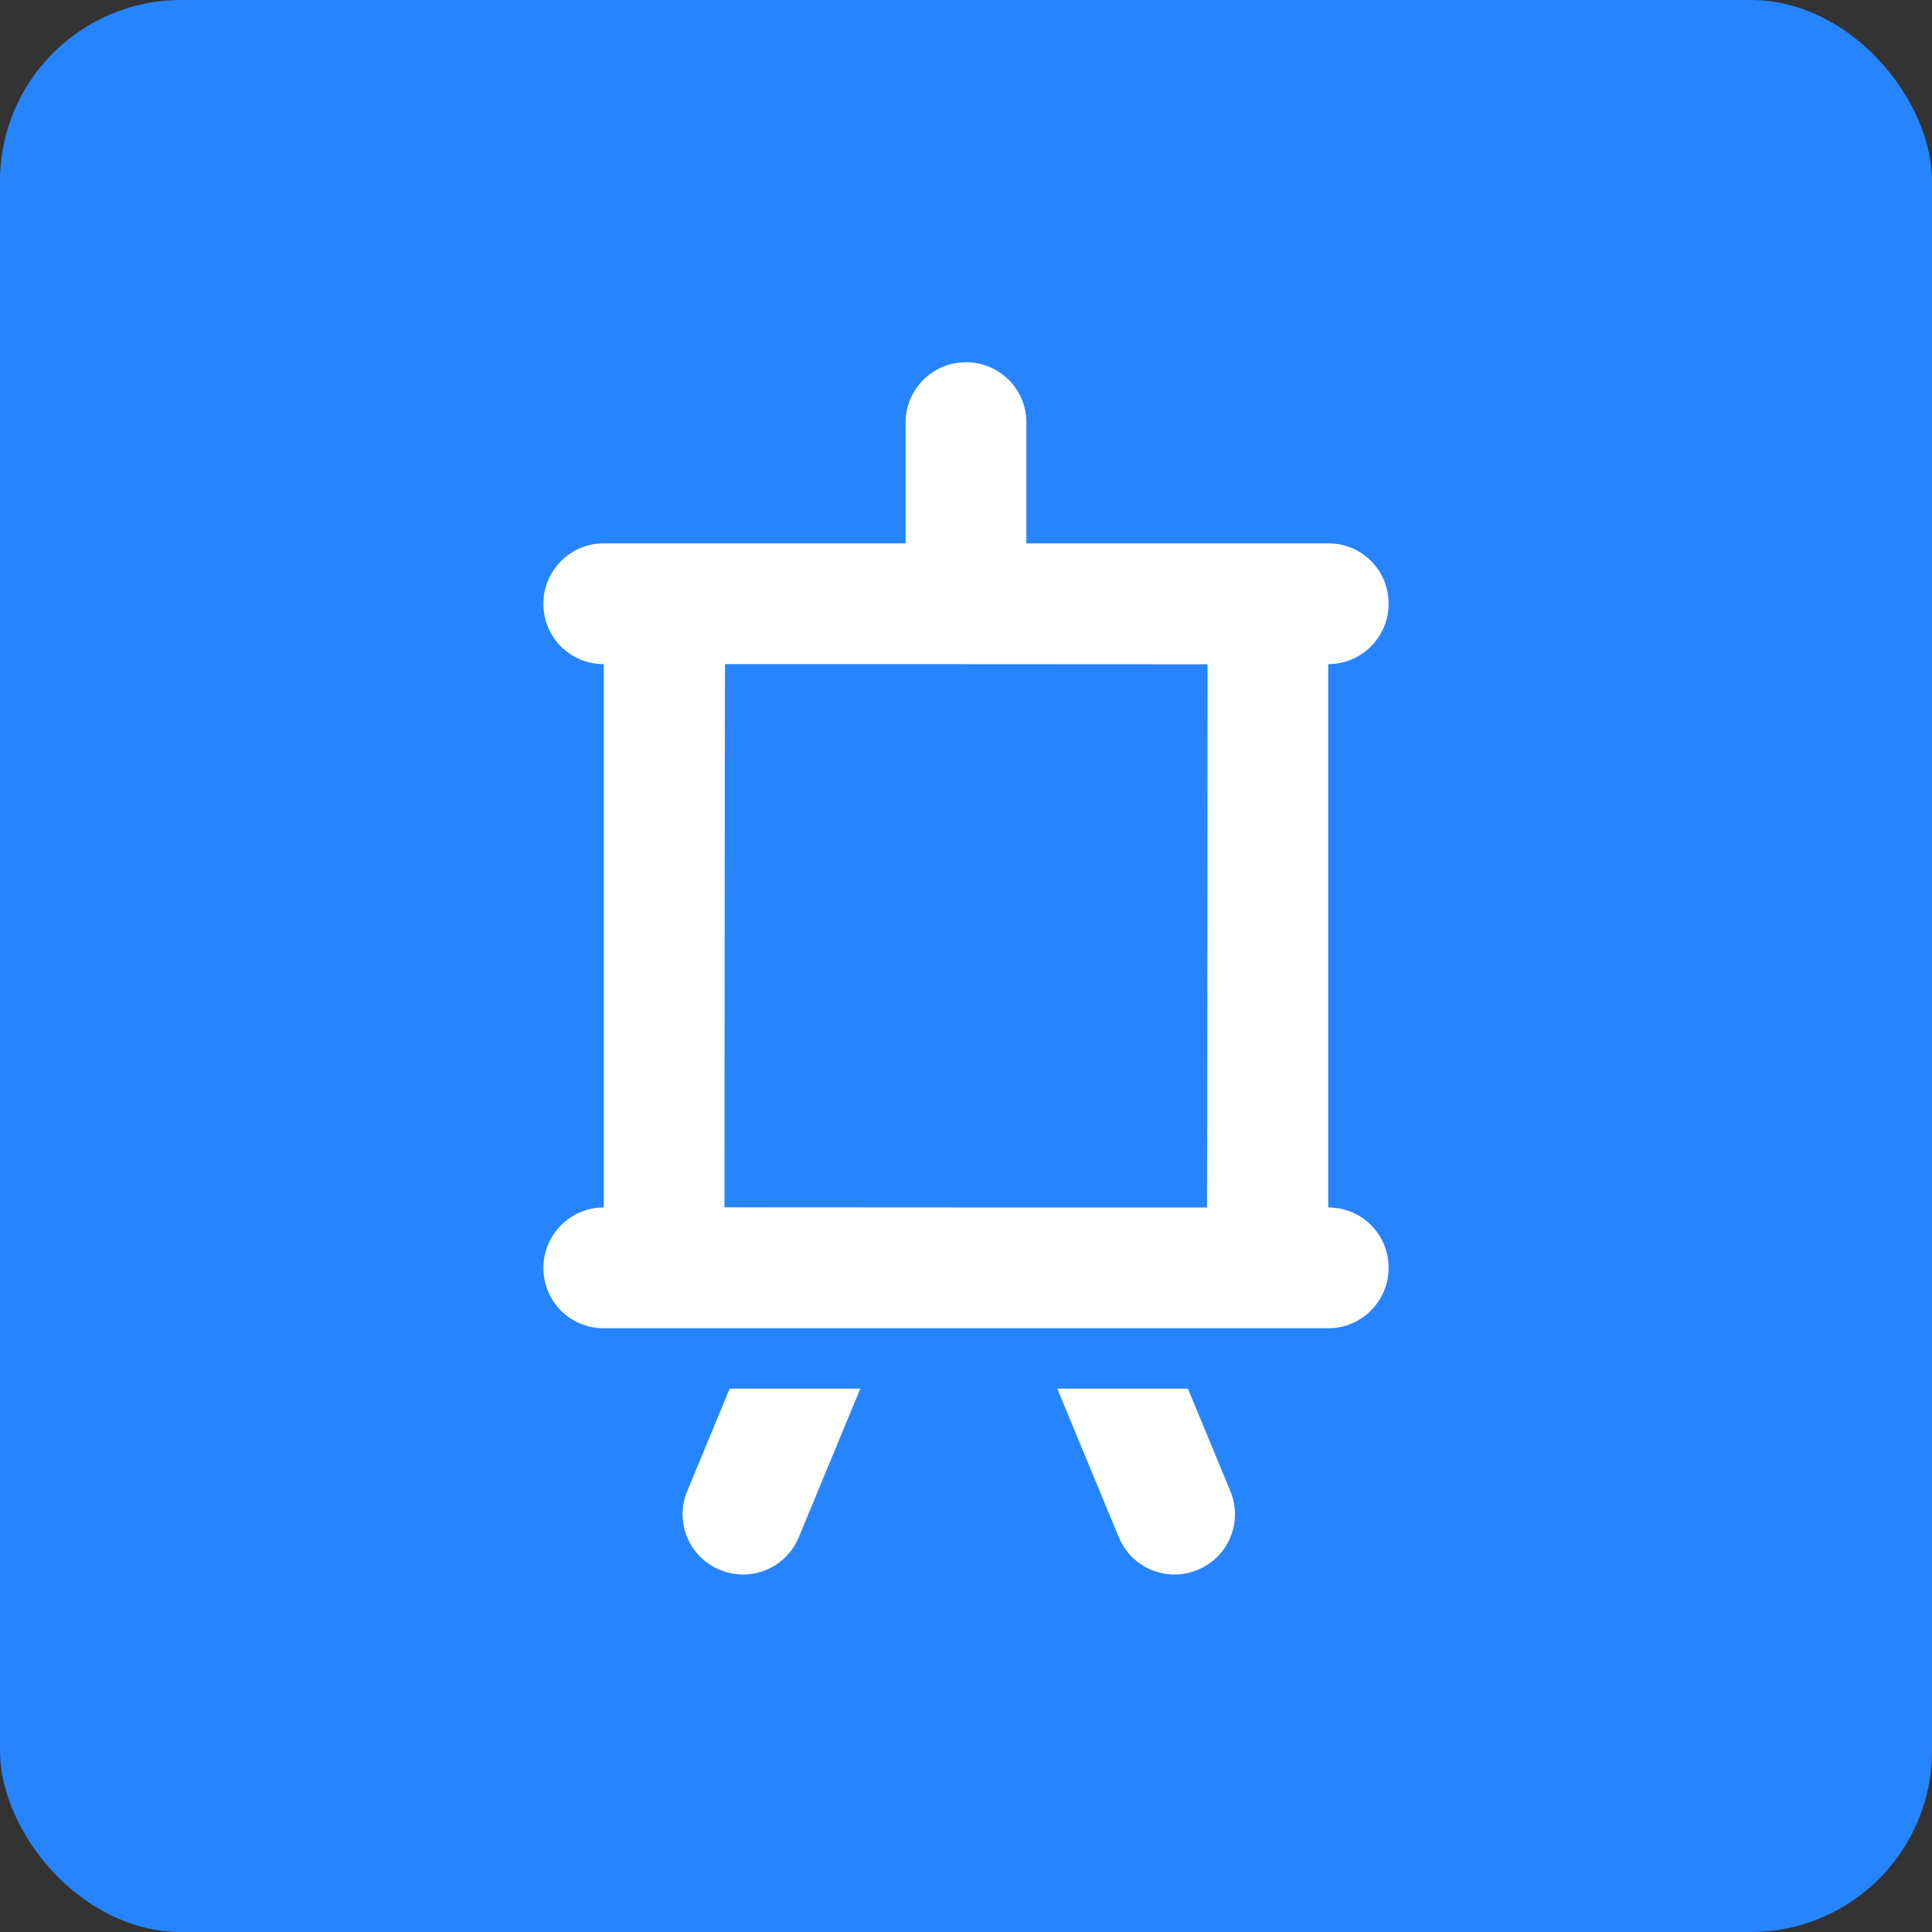
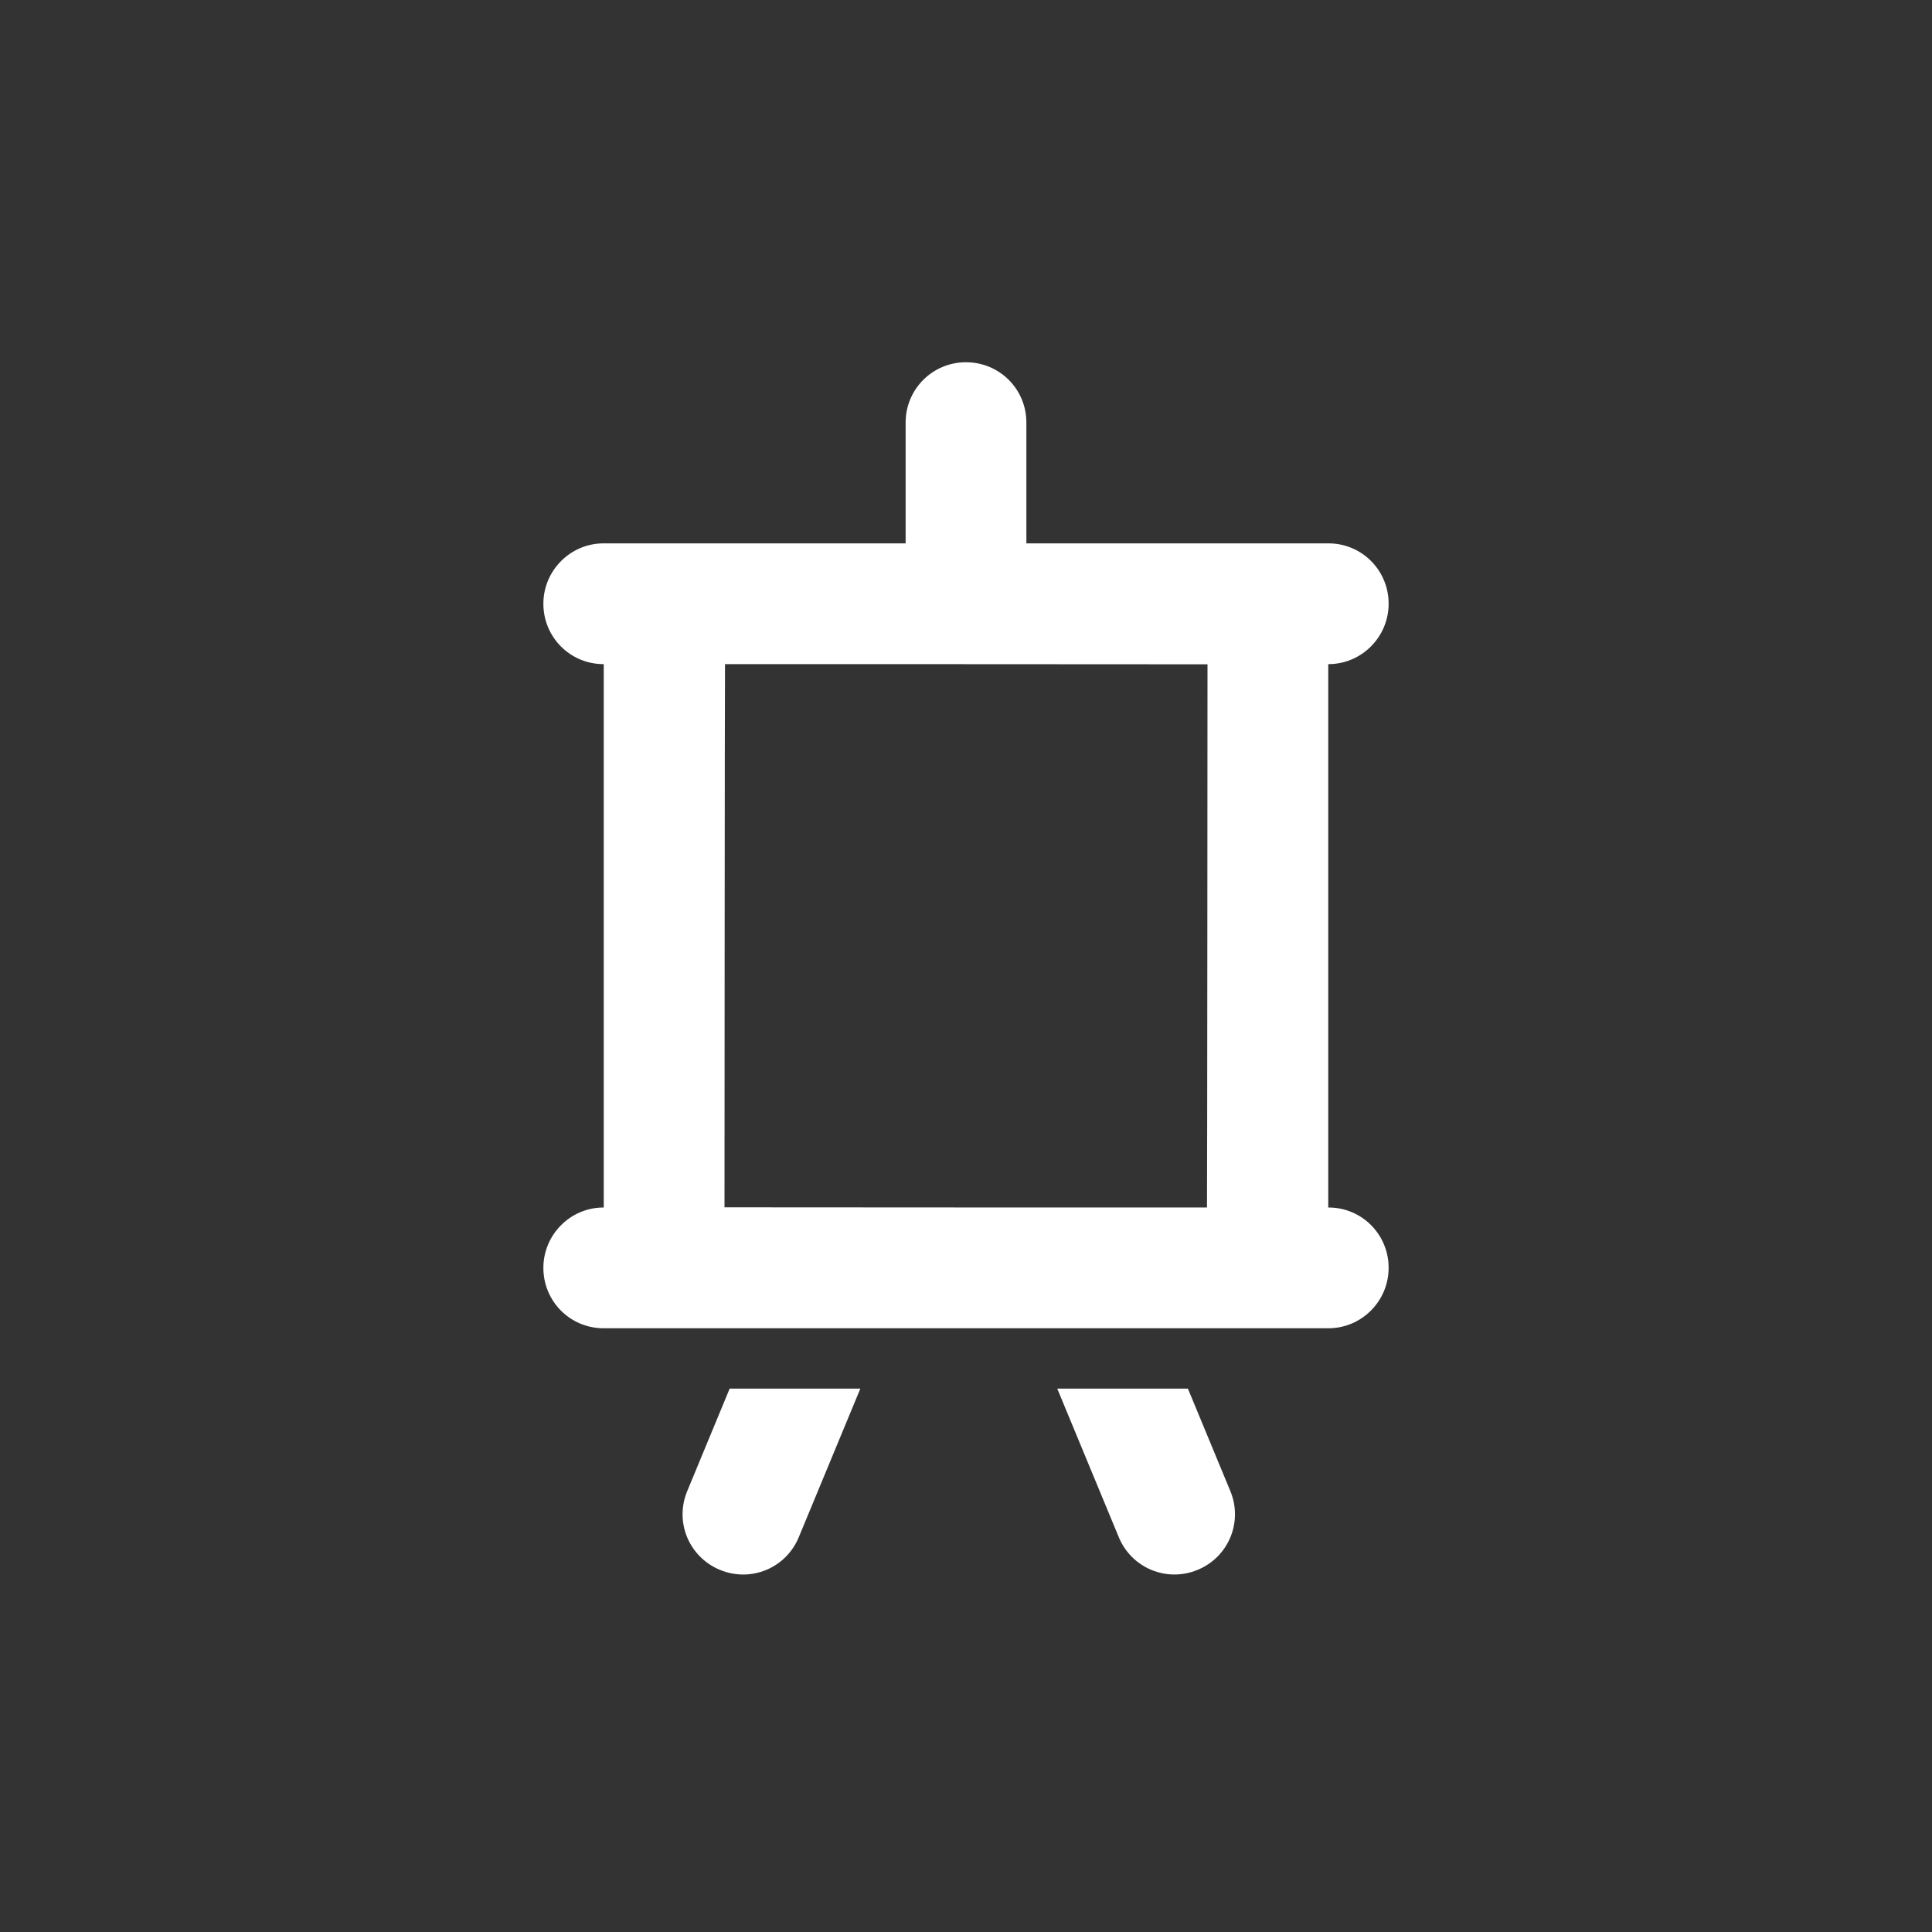
<svg xmlns="http://www.w3.org/2000/svg" xmlns:xlink="http://www.w3.org/1999/xlink" width="64" height="64" viewBox="0 0 64 64">
  <rect x="0" y="0" width="64" height="64" fill="#333333" stroke="none" />
  <defs>
    <path id="project-poster-a" d="M30,13.998 C30,12.894 30.888,12 32,12 C33.105,12 34,12.885 34,13.998 L34,18 L30,18 L30,13.998 Z M24,39.994 C24,39.998 39.983,40 39.983,40 C39.992,40 40,22.006 40,22.006 C40,22.002 24.017,22 24.017,22 C24.008,22 24,39.994 24,39.994 Z M20,22.006 C20,19.793 21.804,18 24.017,18 L39.983,18 C42.202,18 44,19.787 44,22.006 L44,39.994 C44,42.207 42.196,44 39.983,44 L24.017,44 C21.798,44 20,42.213 20,39.994 L20,22.006 Z M28.5,46 L26.46,50.923 C26.038,51.943 24.876,52.431 23.848,52.003 C22.826,51.581 22.338,50.419 22.766,49.393 L22.766,49.393 L24.171,46 L28.5,46 Z M39.351,46 L40.756,49.393 C41.18,50.411 40.702,51.579 39.674,52.003 C38.654,52.427 37.488,51.949 37.062,50.923 L37.062,50.923 L35.023,46 L39.351,46 Z M19.991,44 C18.892,44 18,43.112 18,42 C18,40.895 18.9,40 19.991,40 L44.009,40 C45.059,40 45.919,40.809 45.995,41.85 L46,42 C46,43.105 45.1,44 44.009,44 L19.991,44 Z M44.009,18 C45.059,18 45.919,18.809 45.995,19.85 L46,20 C46,21.105 45.1,22 44.009,22 L19.991,22 C18.892,22 18,21.112 18,20 C18,18.895 18.9,18 19.991,18 L44.009,18 Z" />
  </defs>
  <g fill="none" fill-rule="evenodd">
-     <rect width="64" height="64" fill="#2684FF" rx="6" />
    <use fill="#FFF" fill-rule="nonzero" xlink:href="#project-poster-a" />
  </g>
</svg>